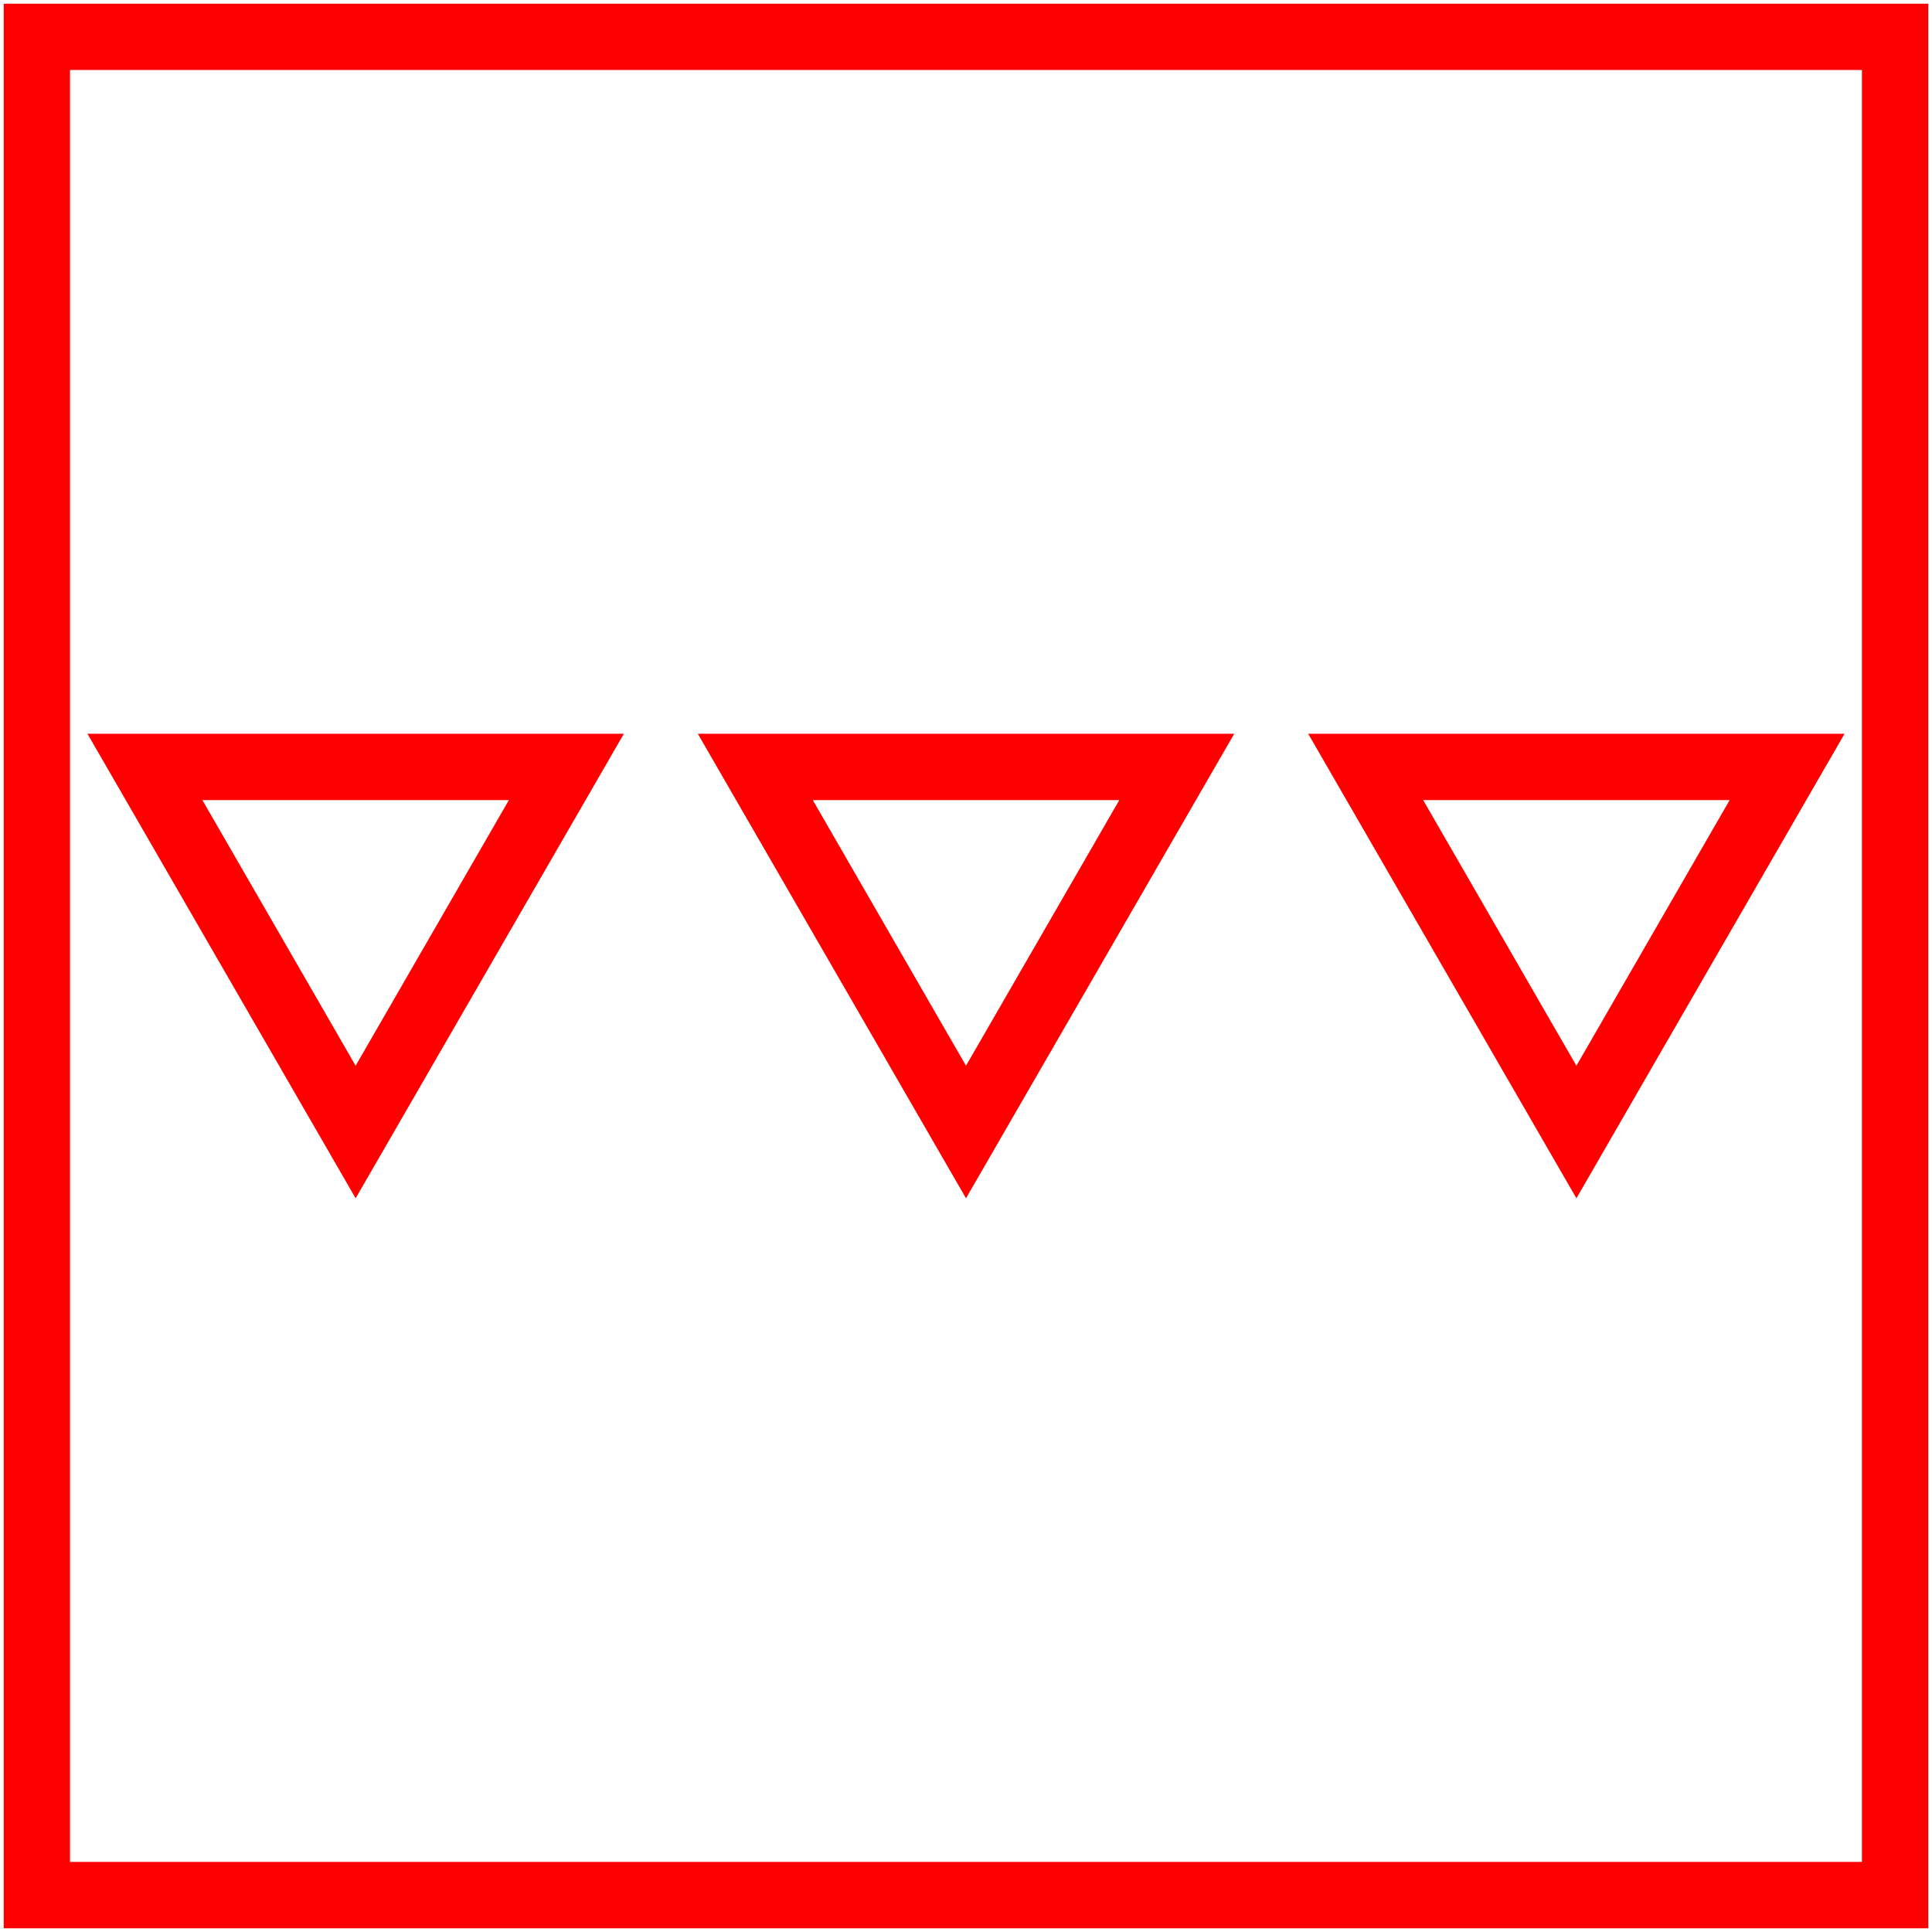
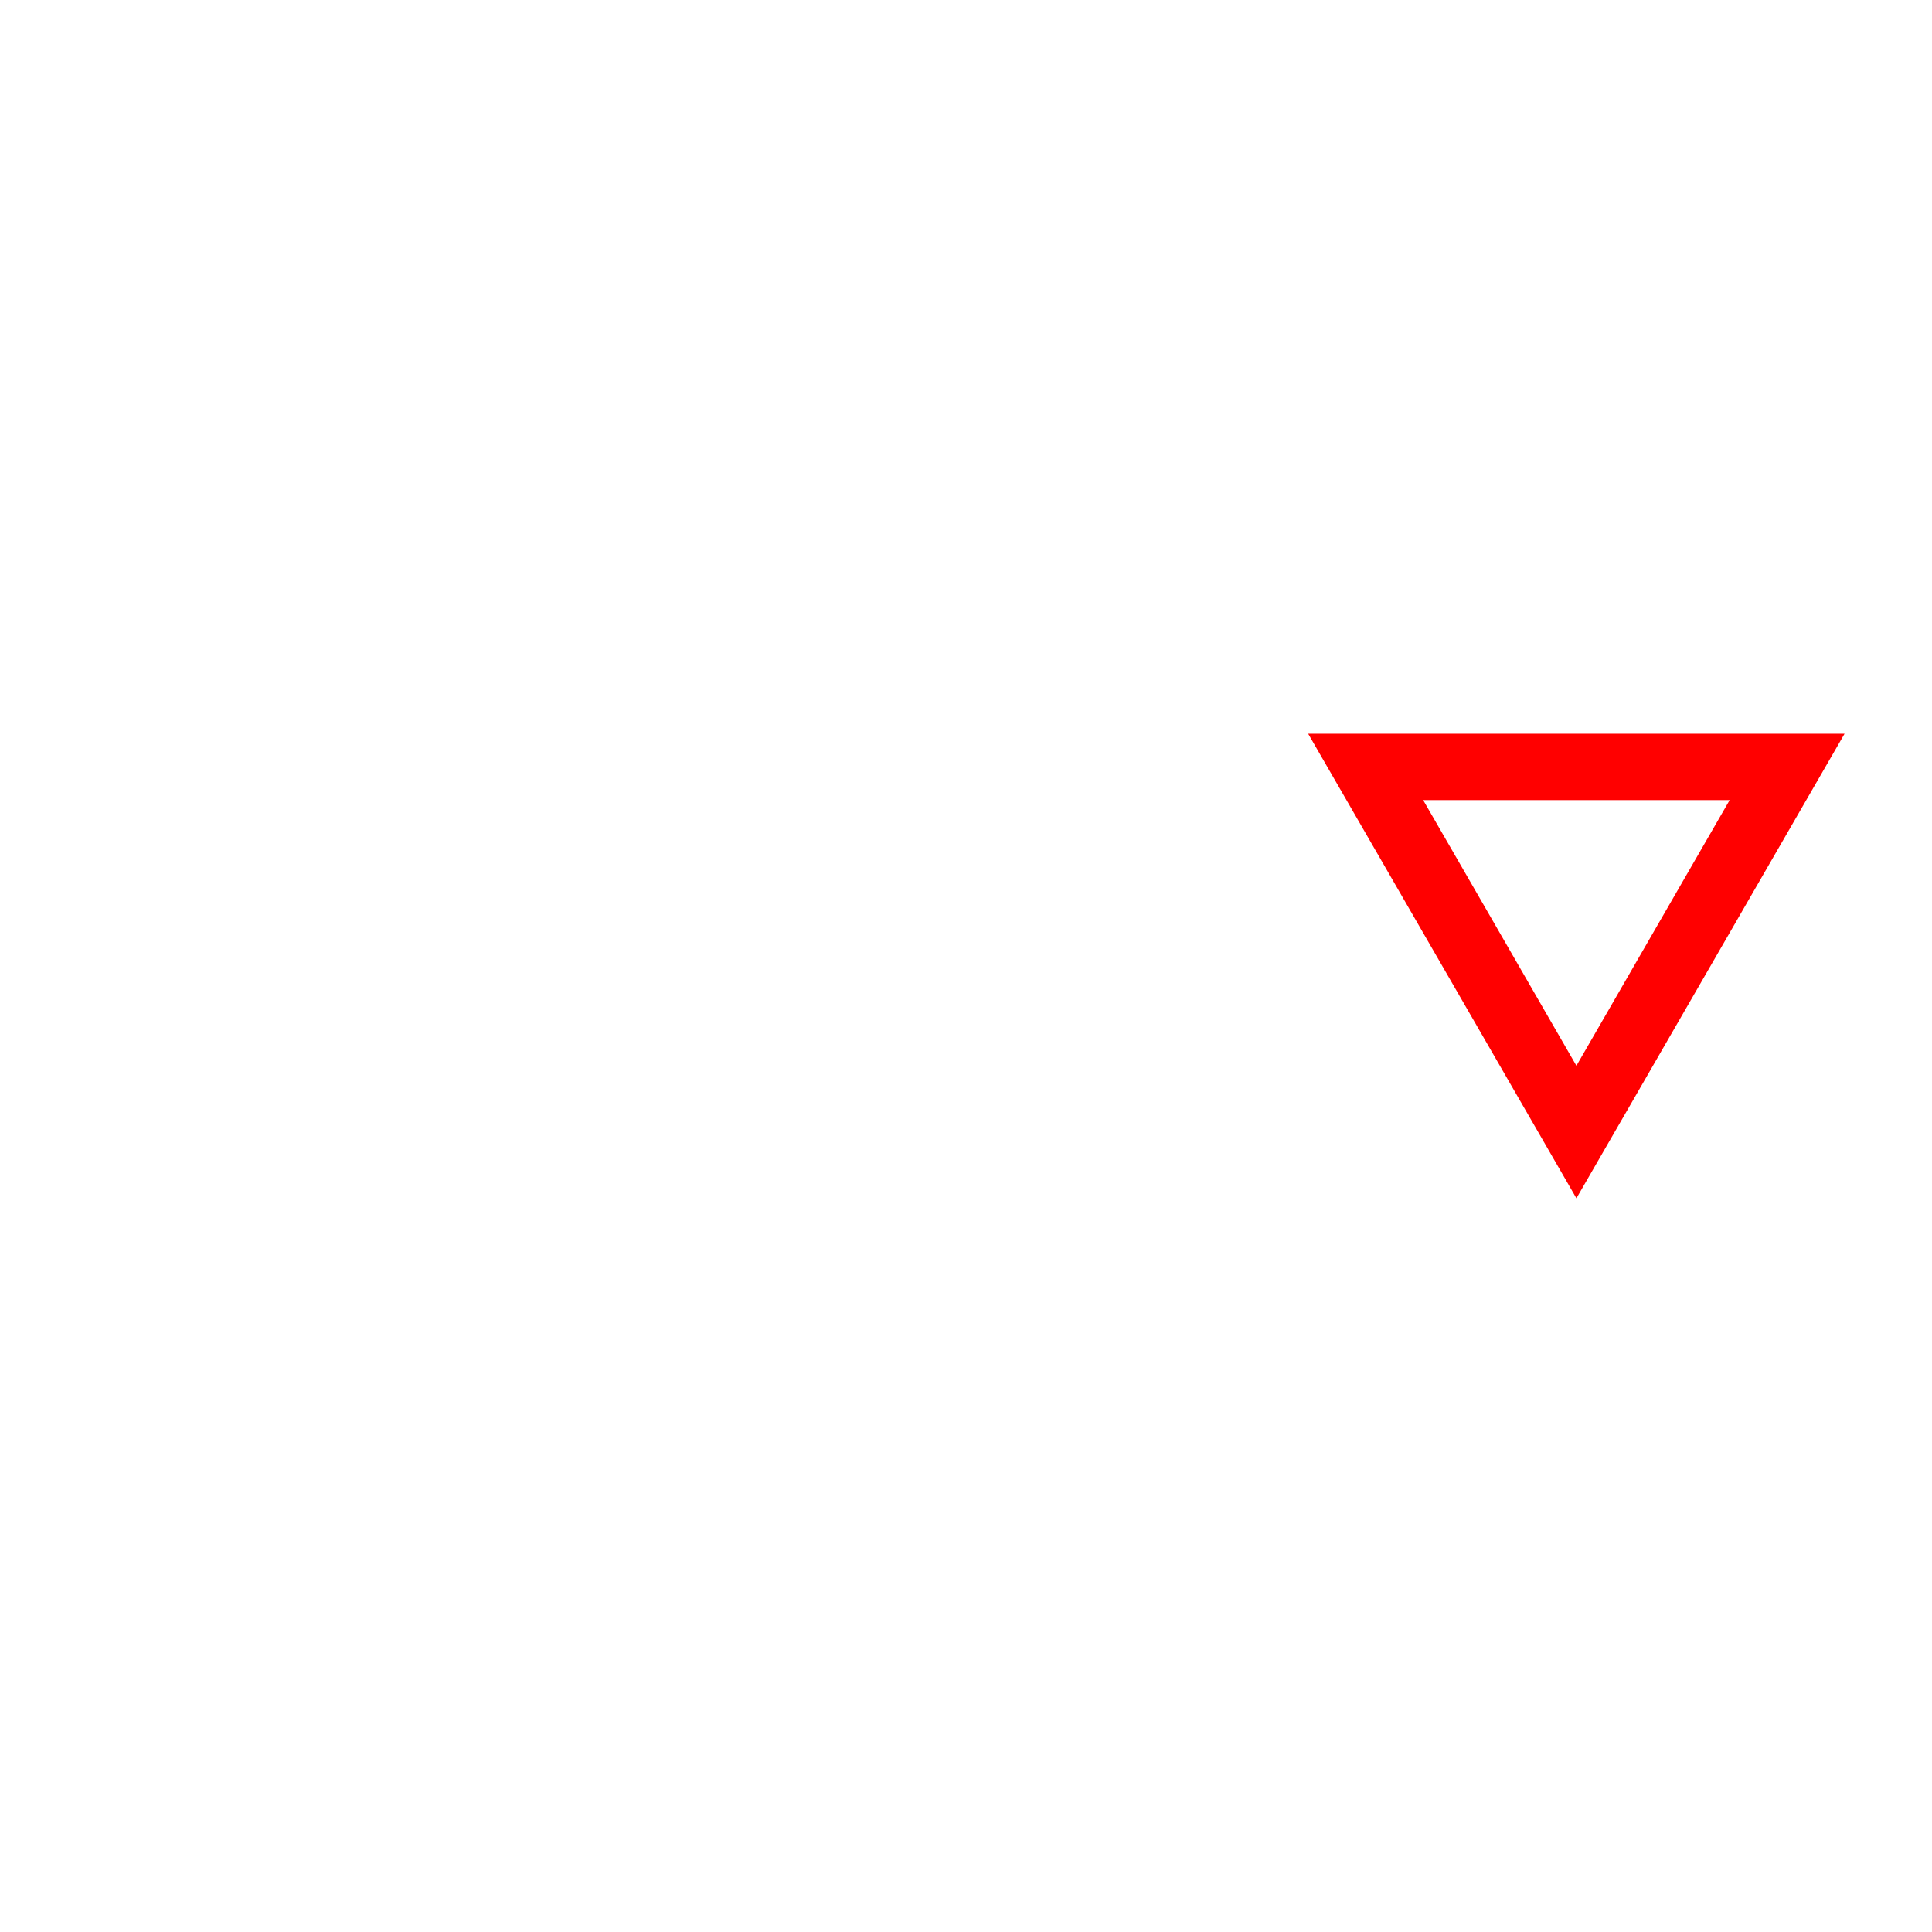
<svg xmlns="http://www.w3.org/2000/svg" id="图层_1" data-name="图层 1" viewBox="0 0 400 400">
  <defs>
    <style>.cls-1{fill:red;}</style>
  </defs>
-   <path class="cls-1" d="M.77.77V399.23H399.23V.77ZM385.49,385.49h-371v-371h371Z" />
-   <path class="cls-1" d="M129.17,151.91H18.1l55.53,96.18Zm-23.81,13.74-31.73,55-31.73-55Z" />
-   <path class="cls-1" d="M255.54,151.91H144.47L200,248.09Zm-23.8,13.74-31.74,55-31.72-55Z" />
  <path class="cls-1" d="M381.9,151.91H270.84l55.54,96.18Zm-23.79,13.74-31.73,55-31.73-55Z" />
</svg>